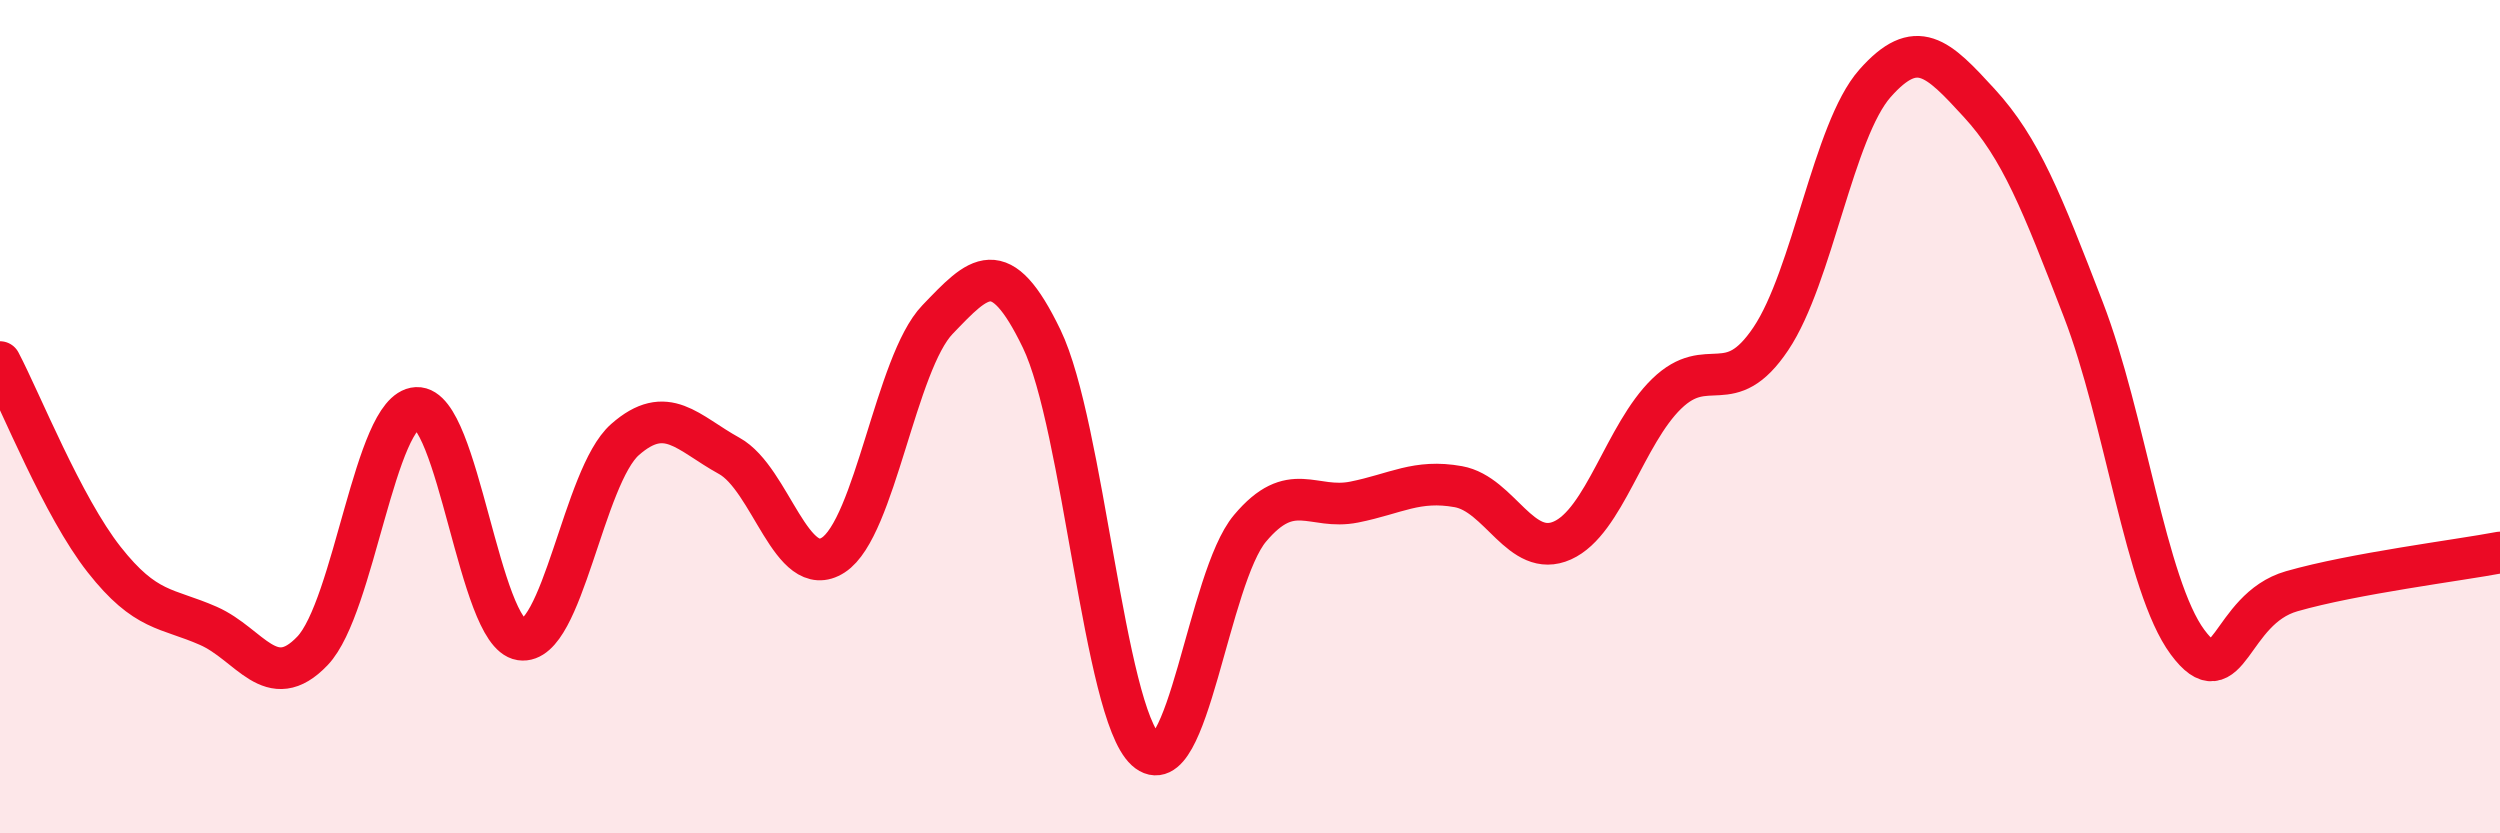
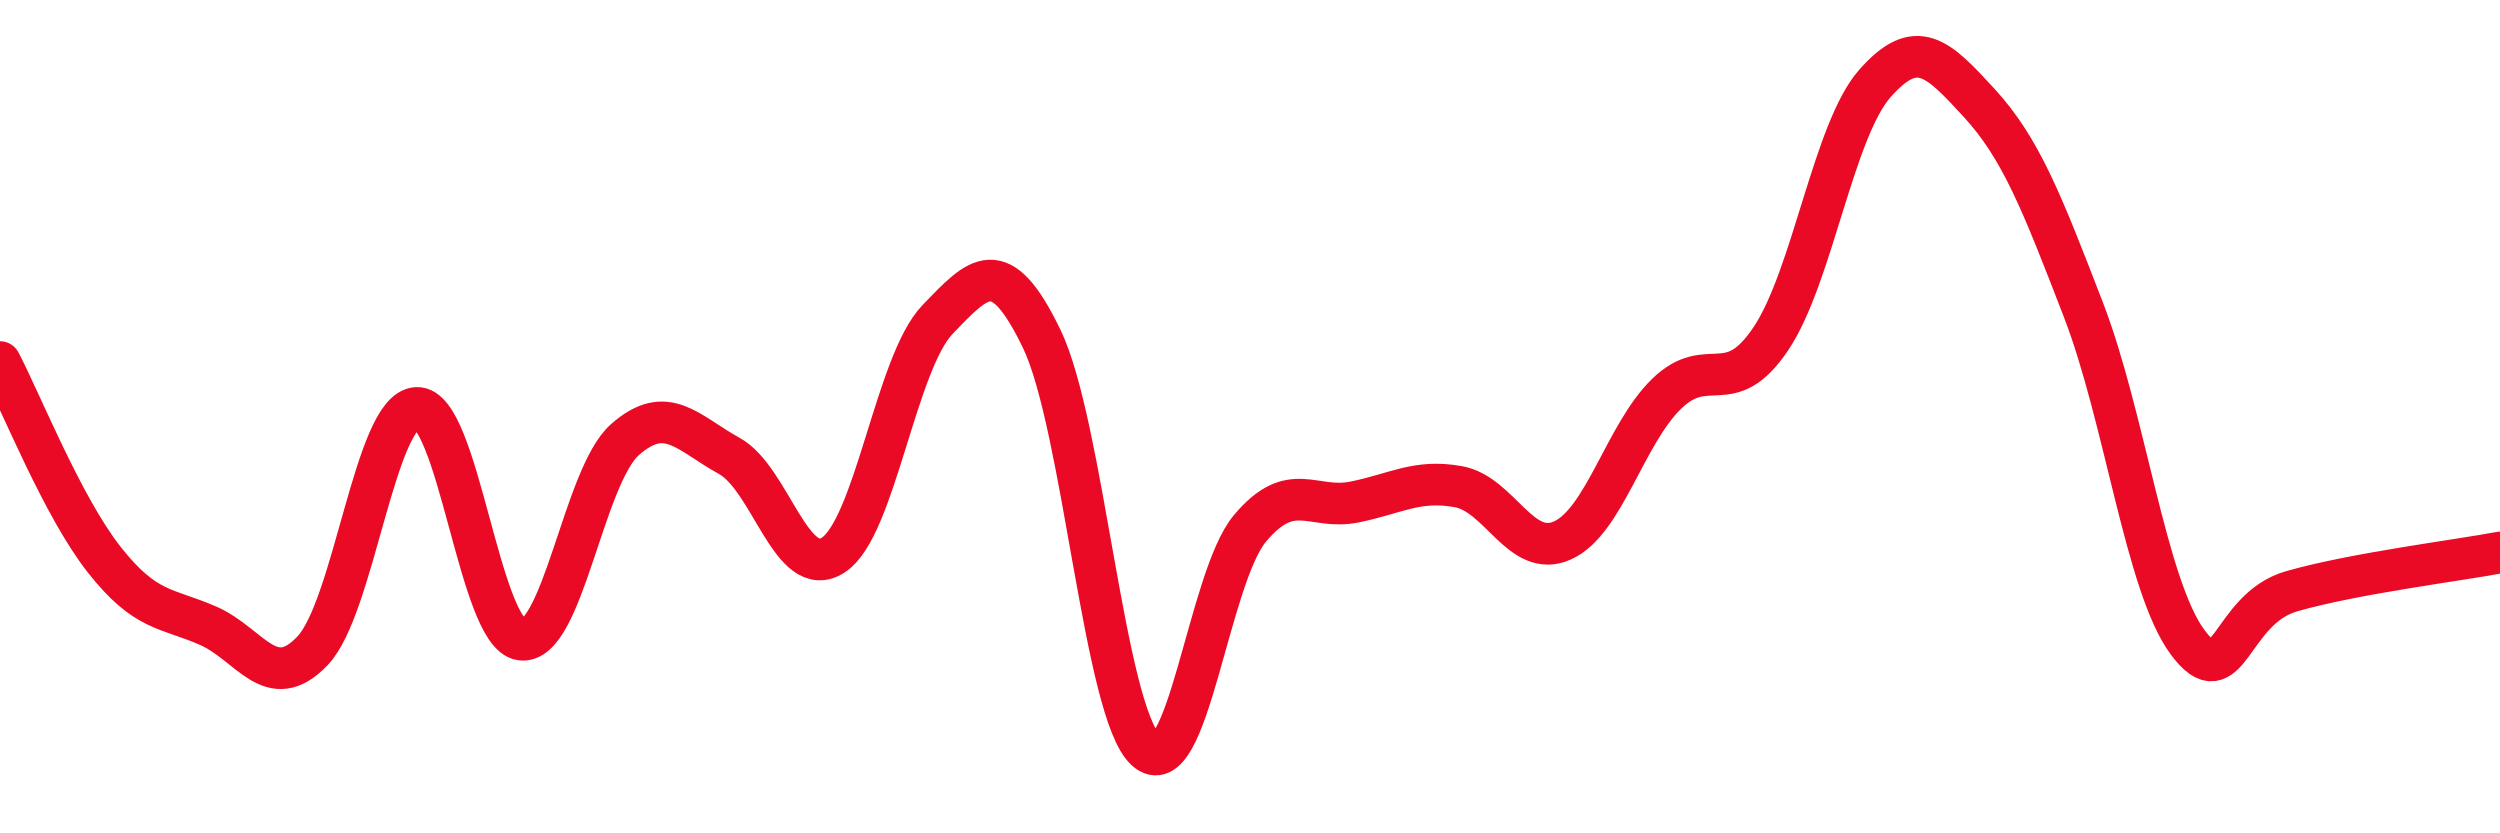
<svg xmlns="http://www.w3.org/2000/svg" width="60" height="20" viewBox="0 0 60 20">
-   <path d="M 0,8.69 C 0.5,9.64 1.5,12.16 2.5,13.43 C 3.5,14.7 4,14.58 5,15.02 C 6,15.46 6.5,16.67 7.5,15.62 C 8.5,14.57 9,9.84 10,9.79 C 11,9.74 11.5,15.2 12.5,15.35 C 13.5,15.5 14,11.43 15,10.55 C 16,9.67 16.5,10.39 17.5,10.94 C 18.5,11.49 19,13.97 20,13.32 C 21,12.67 21.5,8.71 22.5,7.67 C 23.5,6.63 24,6.06 25,8.13 C 26,10.2 26.5,17.09 27.5,18 C 28.5,18.91 29,13.87 30,12.68 C 31,11.49 31.5,12.25 32.5,12.05 C 33.5,11.85 34,11.5 35,11.68 C 36,11.86 36.5,13.42 37.5,12.97 C 38.5,12.52 39,10.42 40,9.45 C 41,8.48 41.5,9.62 42.5,8.13 C 43.5,6.64 44,3.13 45,2 C 46,0.87 46.5,1.38 47.5,2.47 C 48.5,3.56 49,4.84 50,7.43 C 51,10.02 51.5,14.06 52.5,15.41 C 53.5,16.76 53.5,14.62 55,14.19 C 56.5,13.76 59,13.45 60,13.26L60 20L0 20Z" fill="#EB0A25" opacity="0.1" stroke-linecap="round" stroke-linejoin="round" />
  <path d="M 0,8.69 C 0.5,9.64 1.5,12.16 2.5,13.43 C 3.5,14.7 4,14.58 5,15.02 C 6,15.46 6.5,16.67 7.5,15.62 C 8.5,14.57 9,9.84 10,9.79 C 11,9.74 11.5,15.2 12.5,15.35 C 13.5,15.5 14,11.43 15,10.55 C 16,9.67 16.5,10.39 17.5,10.94 C 18.5,11.49 19,13.97 20,13.32 C 21,12.67 21.5,8.71 22.5,7.67 C 23.5,6.63 24,6.06 25,8.13 C 26,10.2 26.5,17.09 27.5,18 C 28.5,18.91 29,13.87 30,12.68 C 31,11.49 31.5,12.25 32.5,12.05 C 33.5,11.85 34,11.5 35,11.68 C 36,11.86 36.5,13.42 37.5,12.97 C 38.5,12.52 39,10.42 40,9.45 C 41,8.48 41.5,9.62 42.5,8.13 C 43.5,6.64 44,3.13 45,2 C 46,0.87 46.5,1.38 47.5,2.47 C 48.5,3.56 49,4.84 50,7.43 C 51,10.02 51.5,14.06 52.5,15.41 C 53.5,16.76 53.5,14.62 55,14.19 C 56.5,13.76 59,13.45 60,13.26" stroke="#EB0A25" stroke-width="1" fill="none" stroke-linecap="round" stroke-linejoin="round" />
</svg>